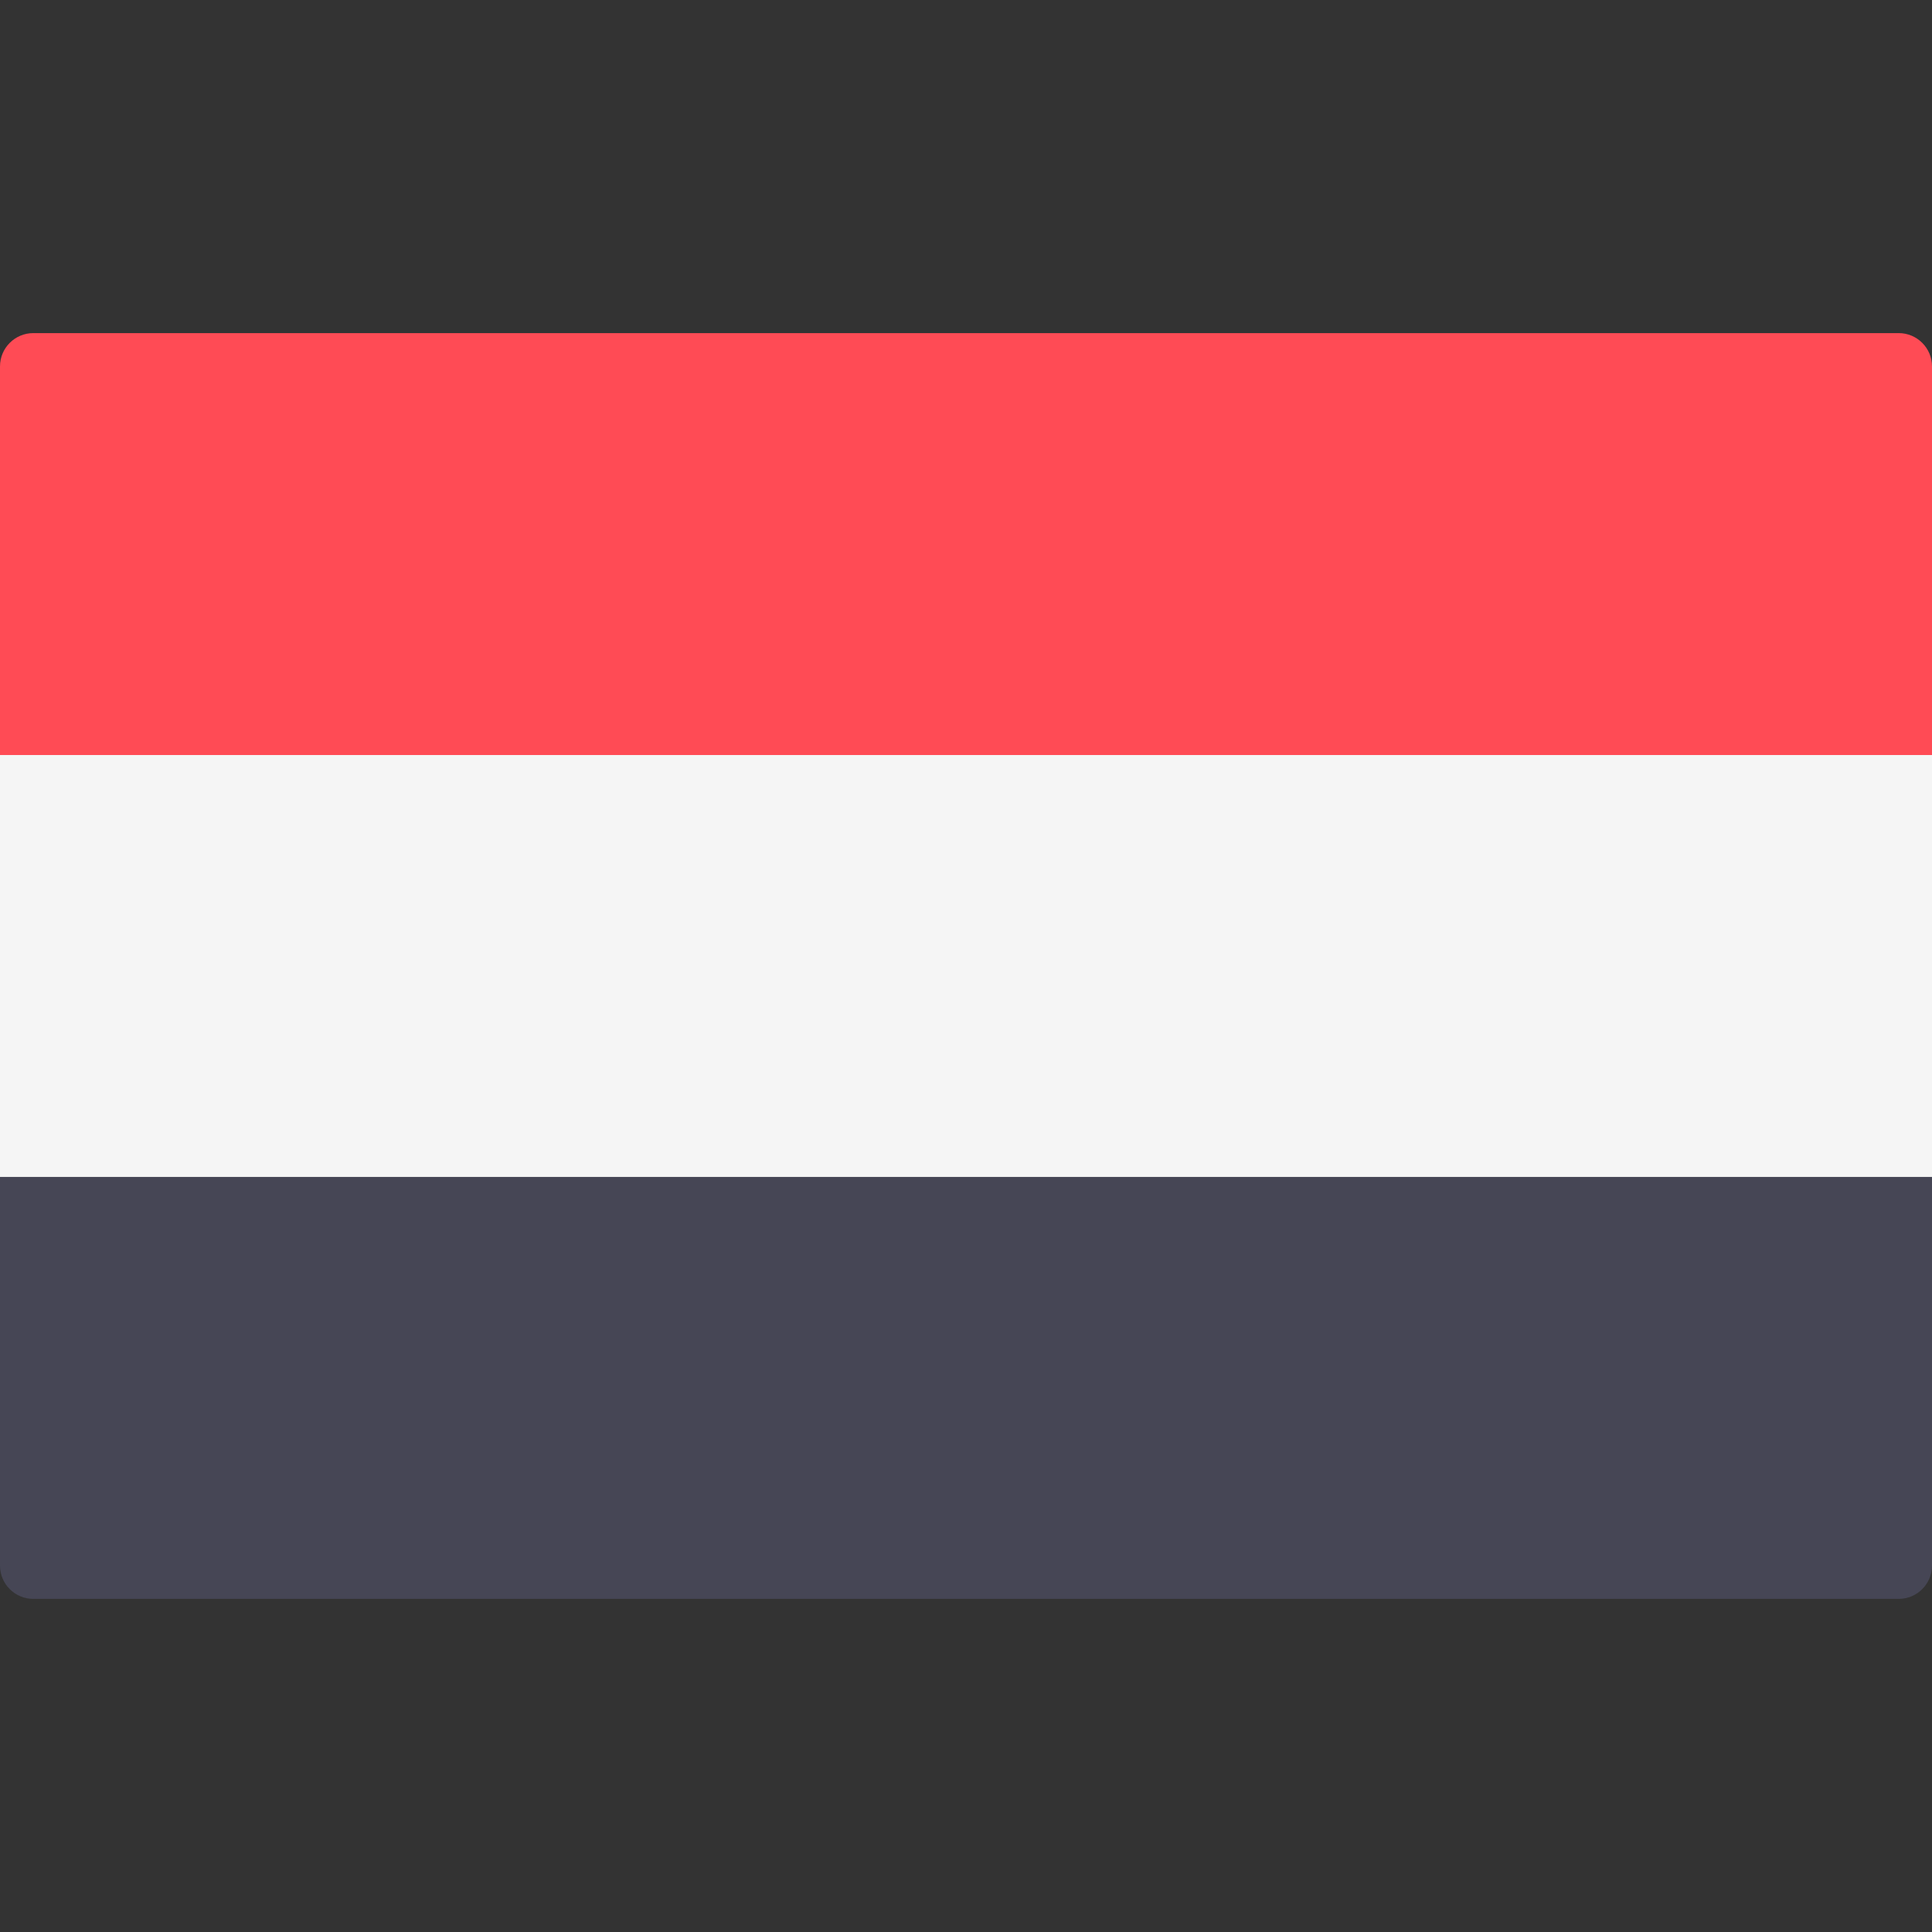
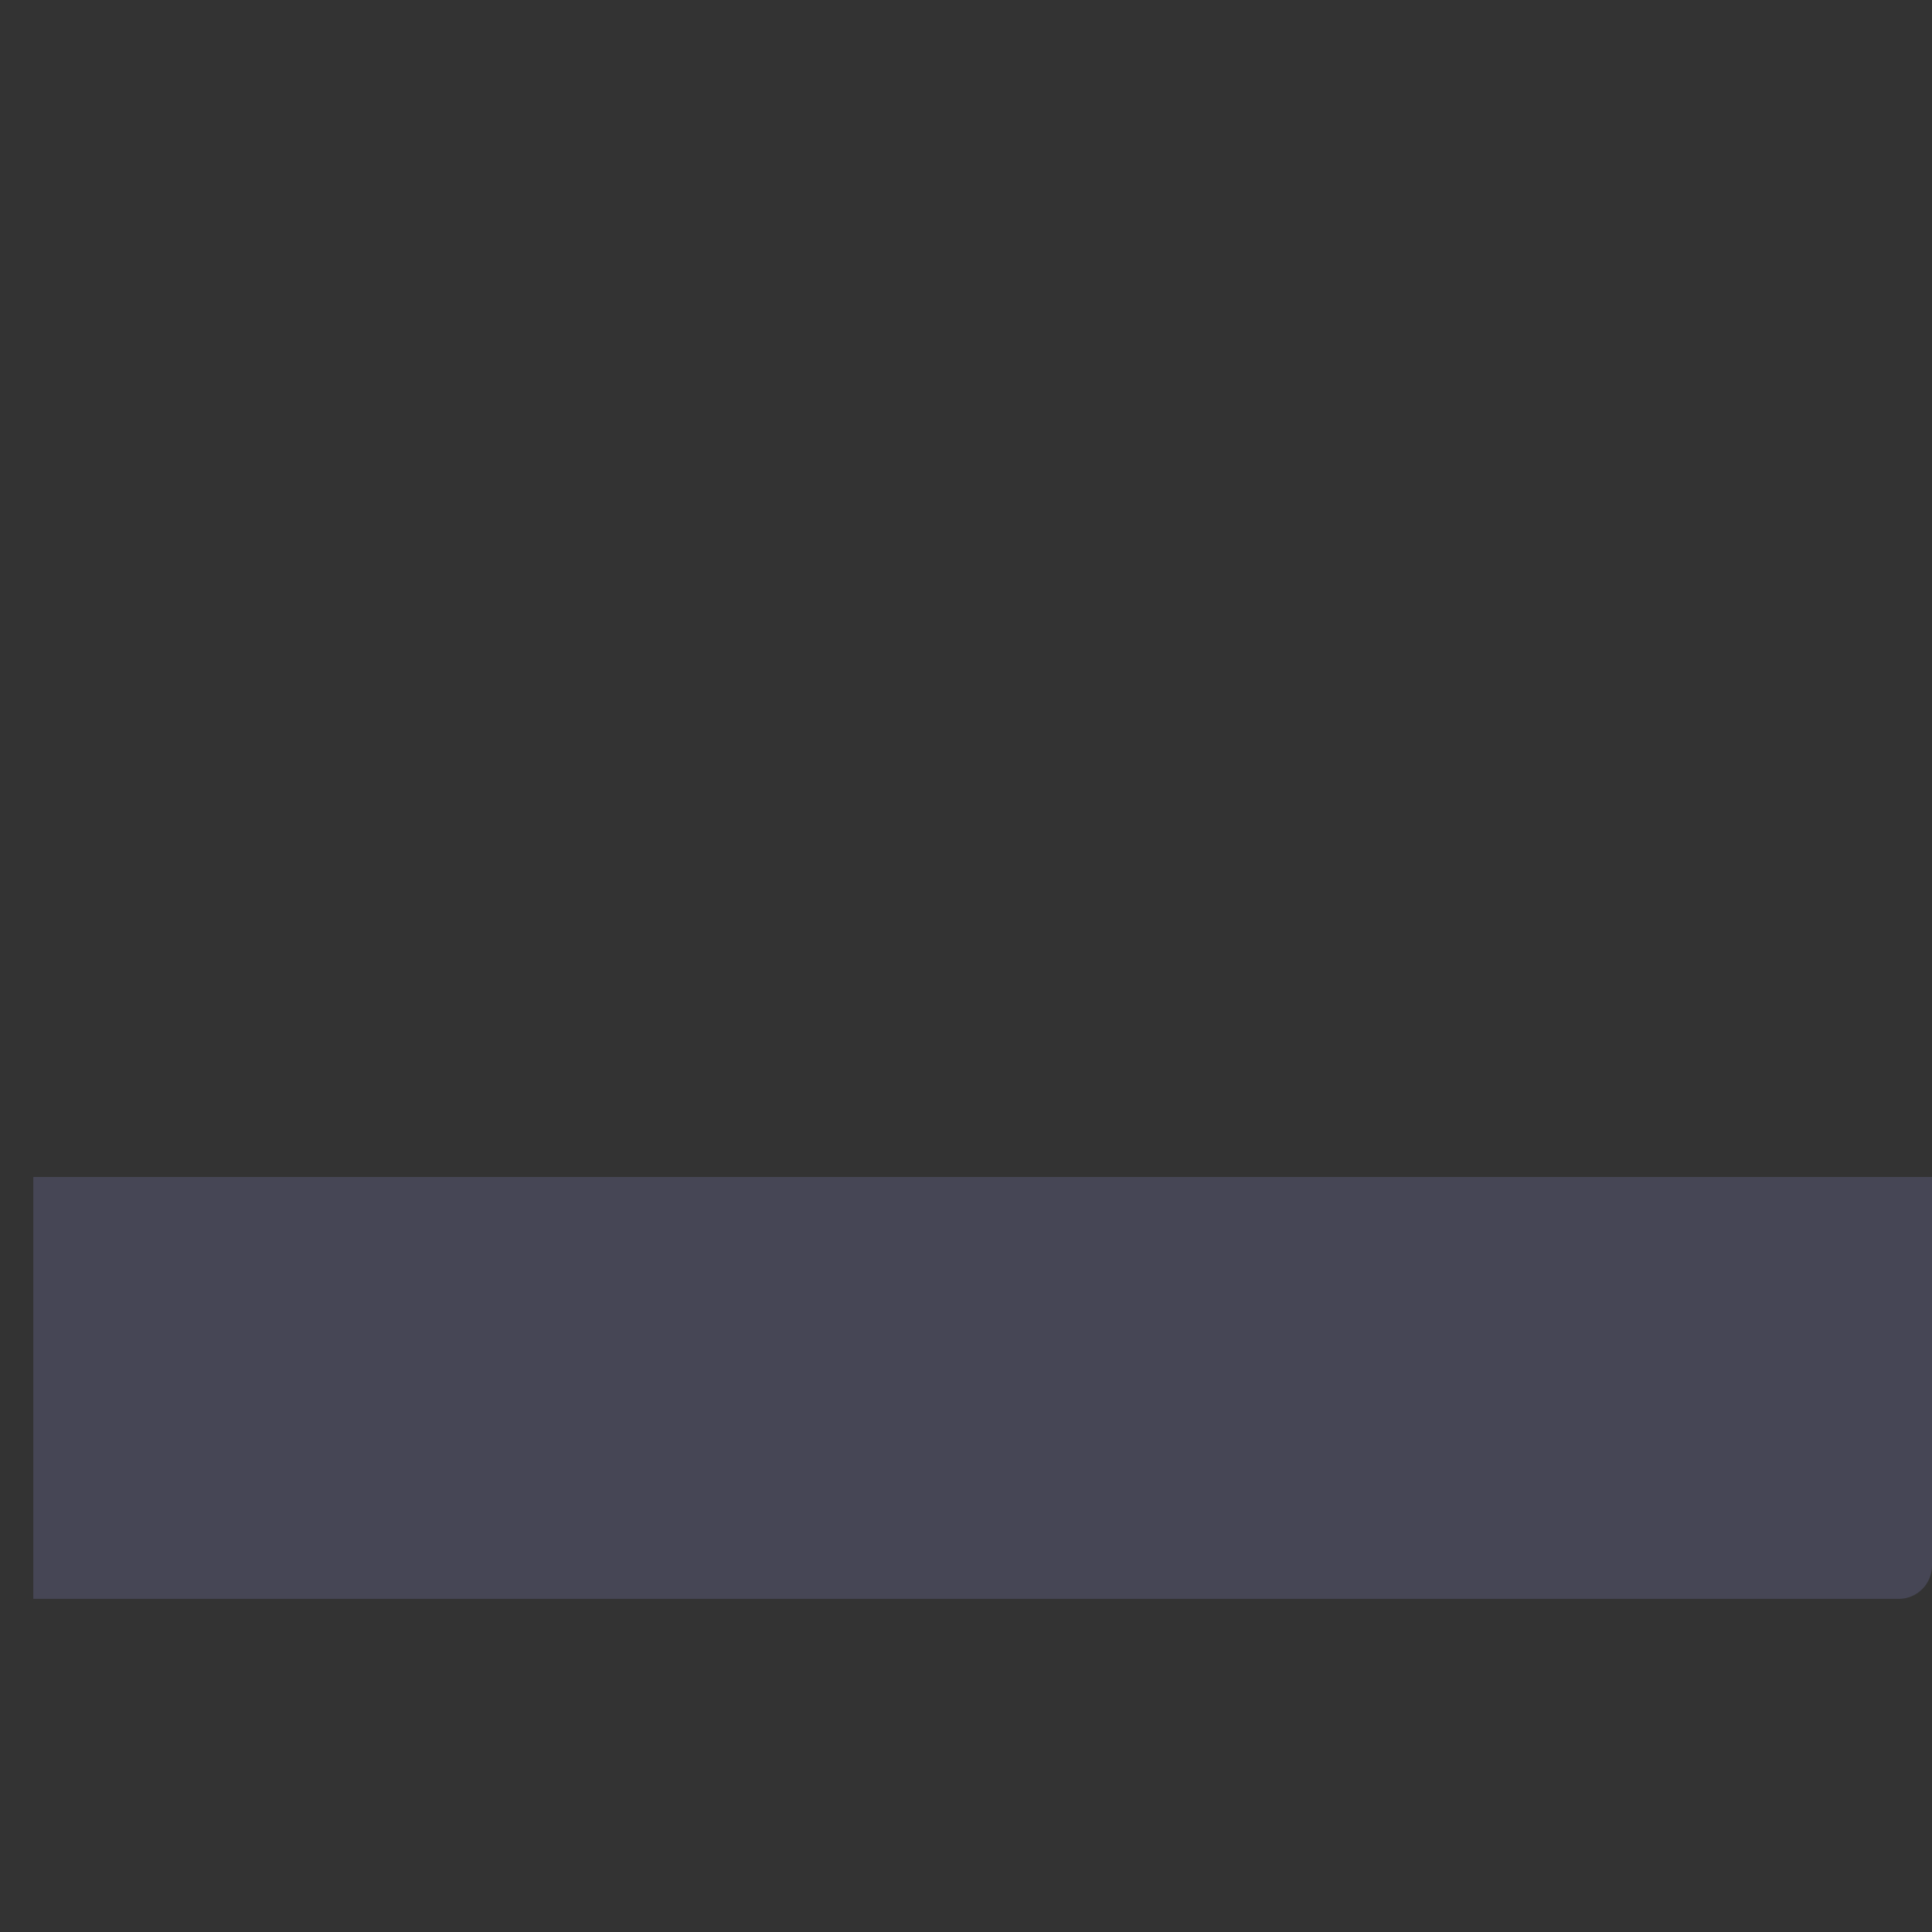
<svg xmlns="http://www.w3.org/2000/svg" id="Layer_1" viewBox="0 0 512.001 512.001" style="enable-background:new 0 0 512.001 512.001;">
  <rect x="0" y="0" width="512.001" height="512.001" fill="#333333" stroke="none" />
-   <path style="fill:#464655;" d="M0 311.908h512v102.988c0 4.875-3.953 8.828-8.828 8.828H8.828c-4.875.0-8.828-3.953-8.828-8.828V311.908z" />
-   <path style="fill:#FF4B55;" d="M8.828 88.276h494.345c4.875.0 8.828 3.953 8.828 8.828v102.988H0V97.103c0-4.875 3.953-8.827 8.828-8.827z" />
-   <rect y="200.09" style="fill:#F5F5F5;" width="512" height="111.81" />
+   <path style="fill:#464655;" d="M0 311.908h512v102.988c0 4.875-3.953 8.828-8.828 8.828H8.828V311.908z" />
  <g />
  <g />
  <g />
  <g />
  <g />
  <g />
  <g />
  <g />
  <g />
  <g />
  <g />
  <g />
  <g />
  <g />
  <g />
</svg>